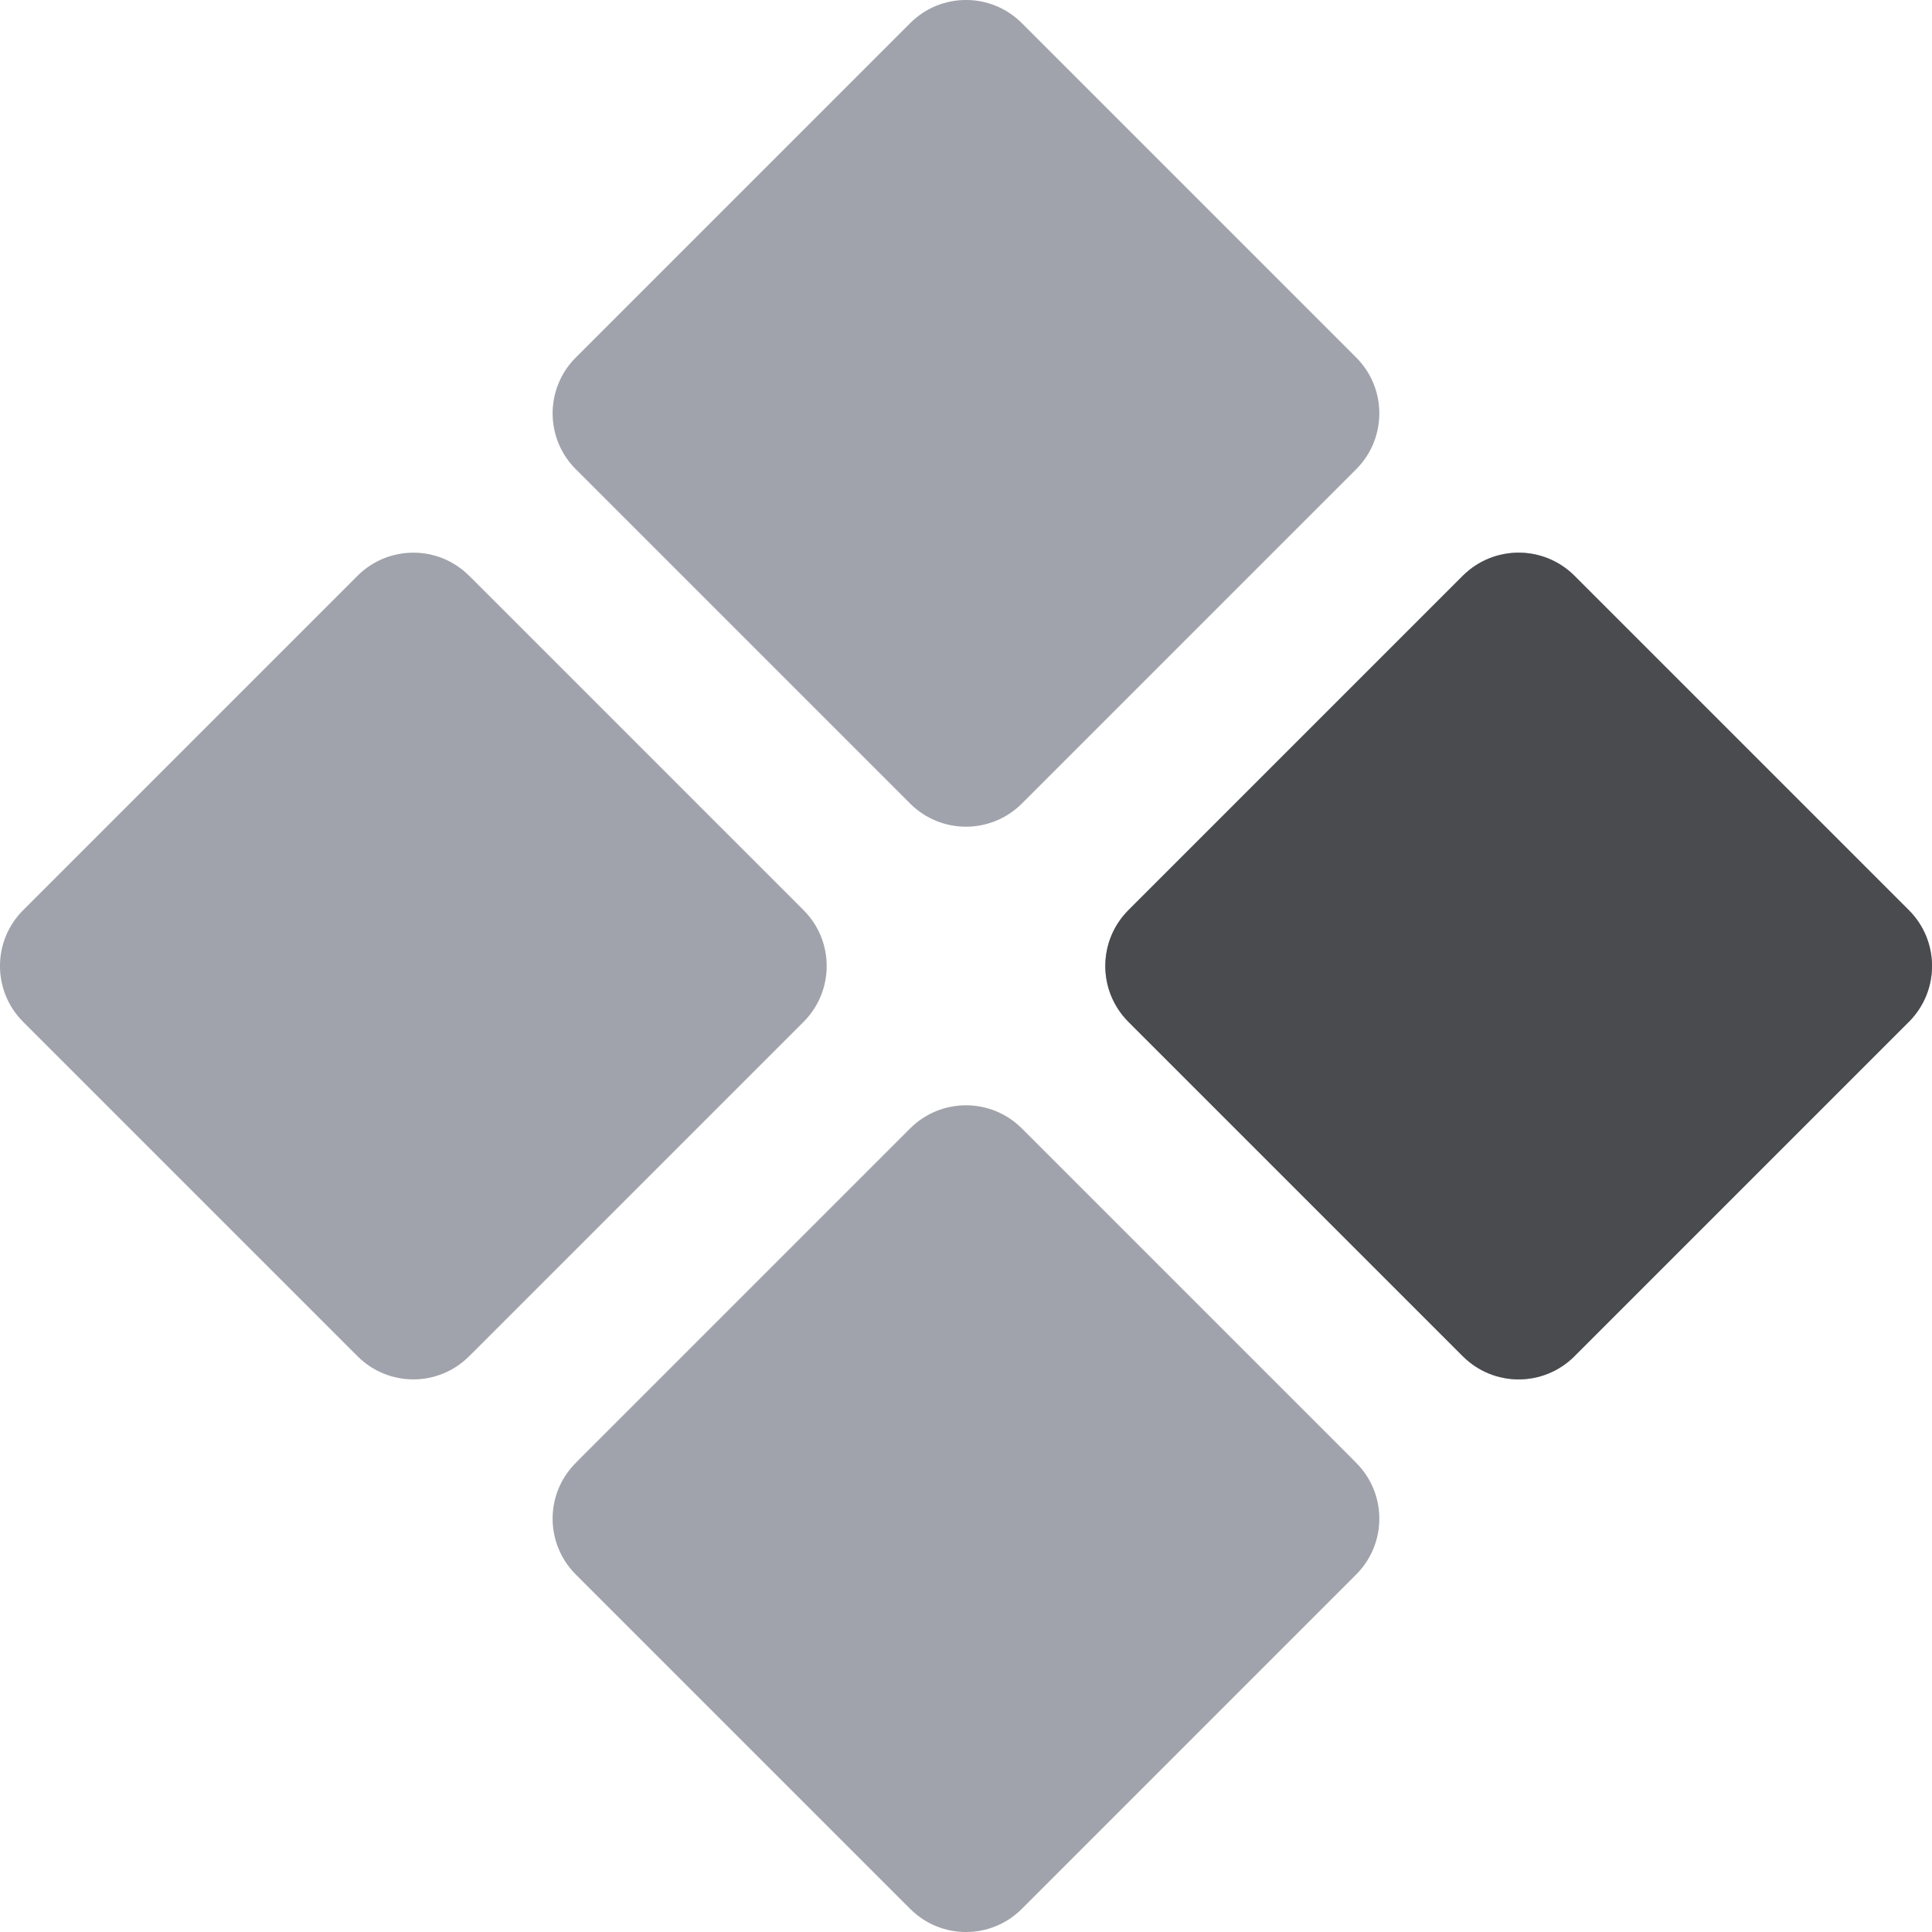
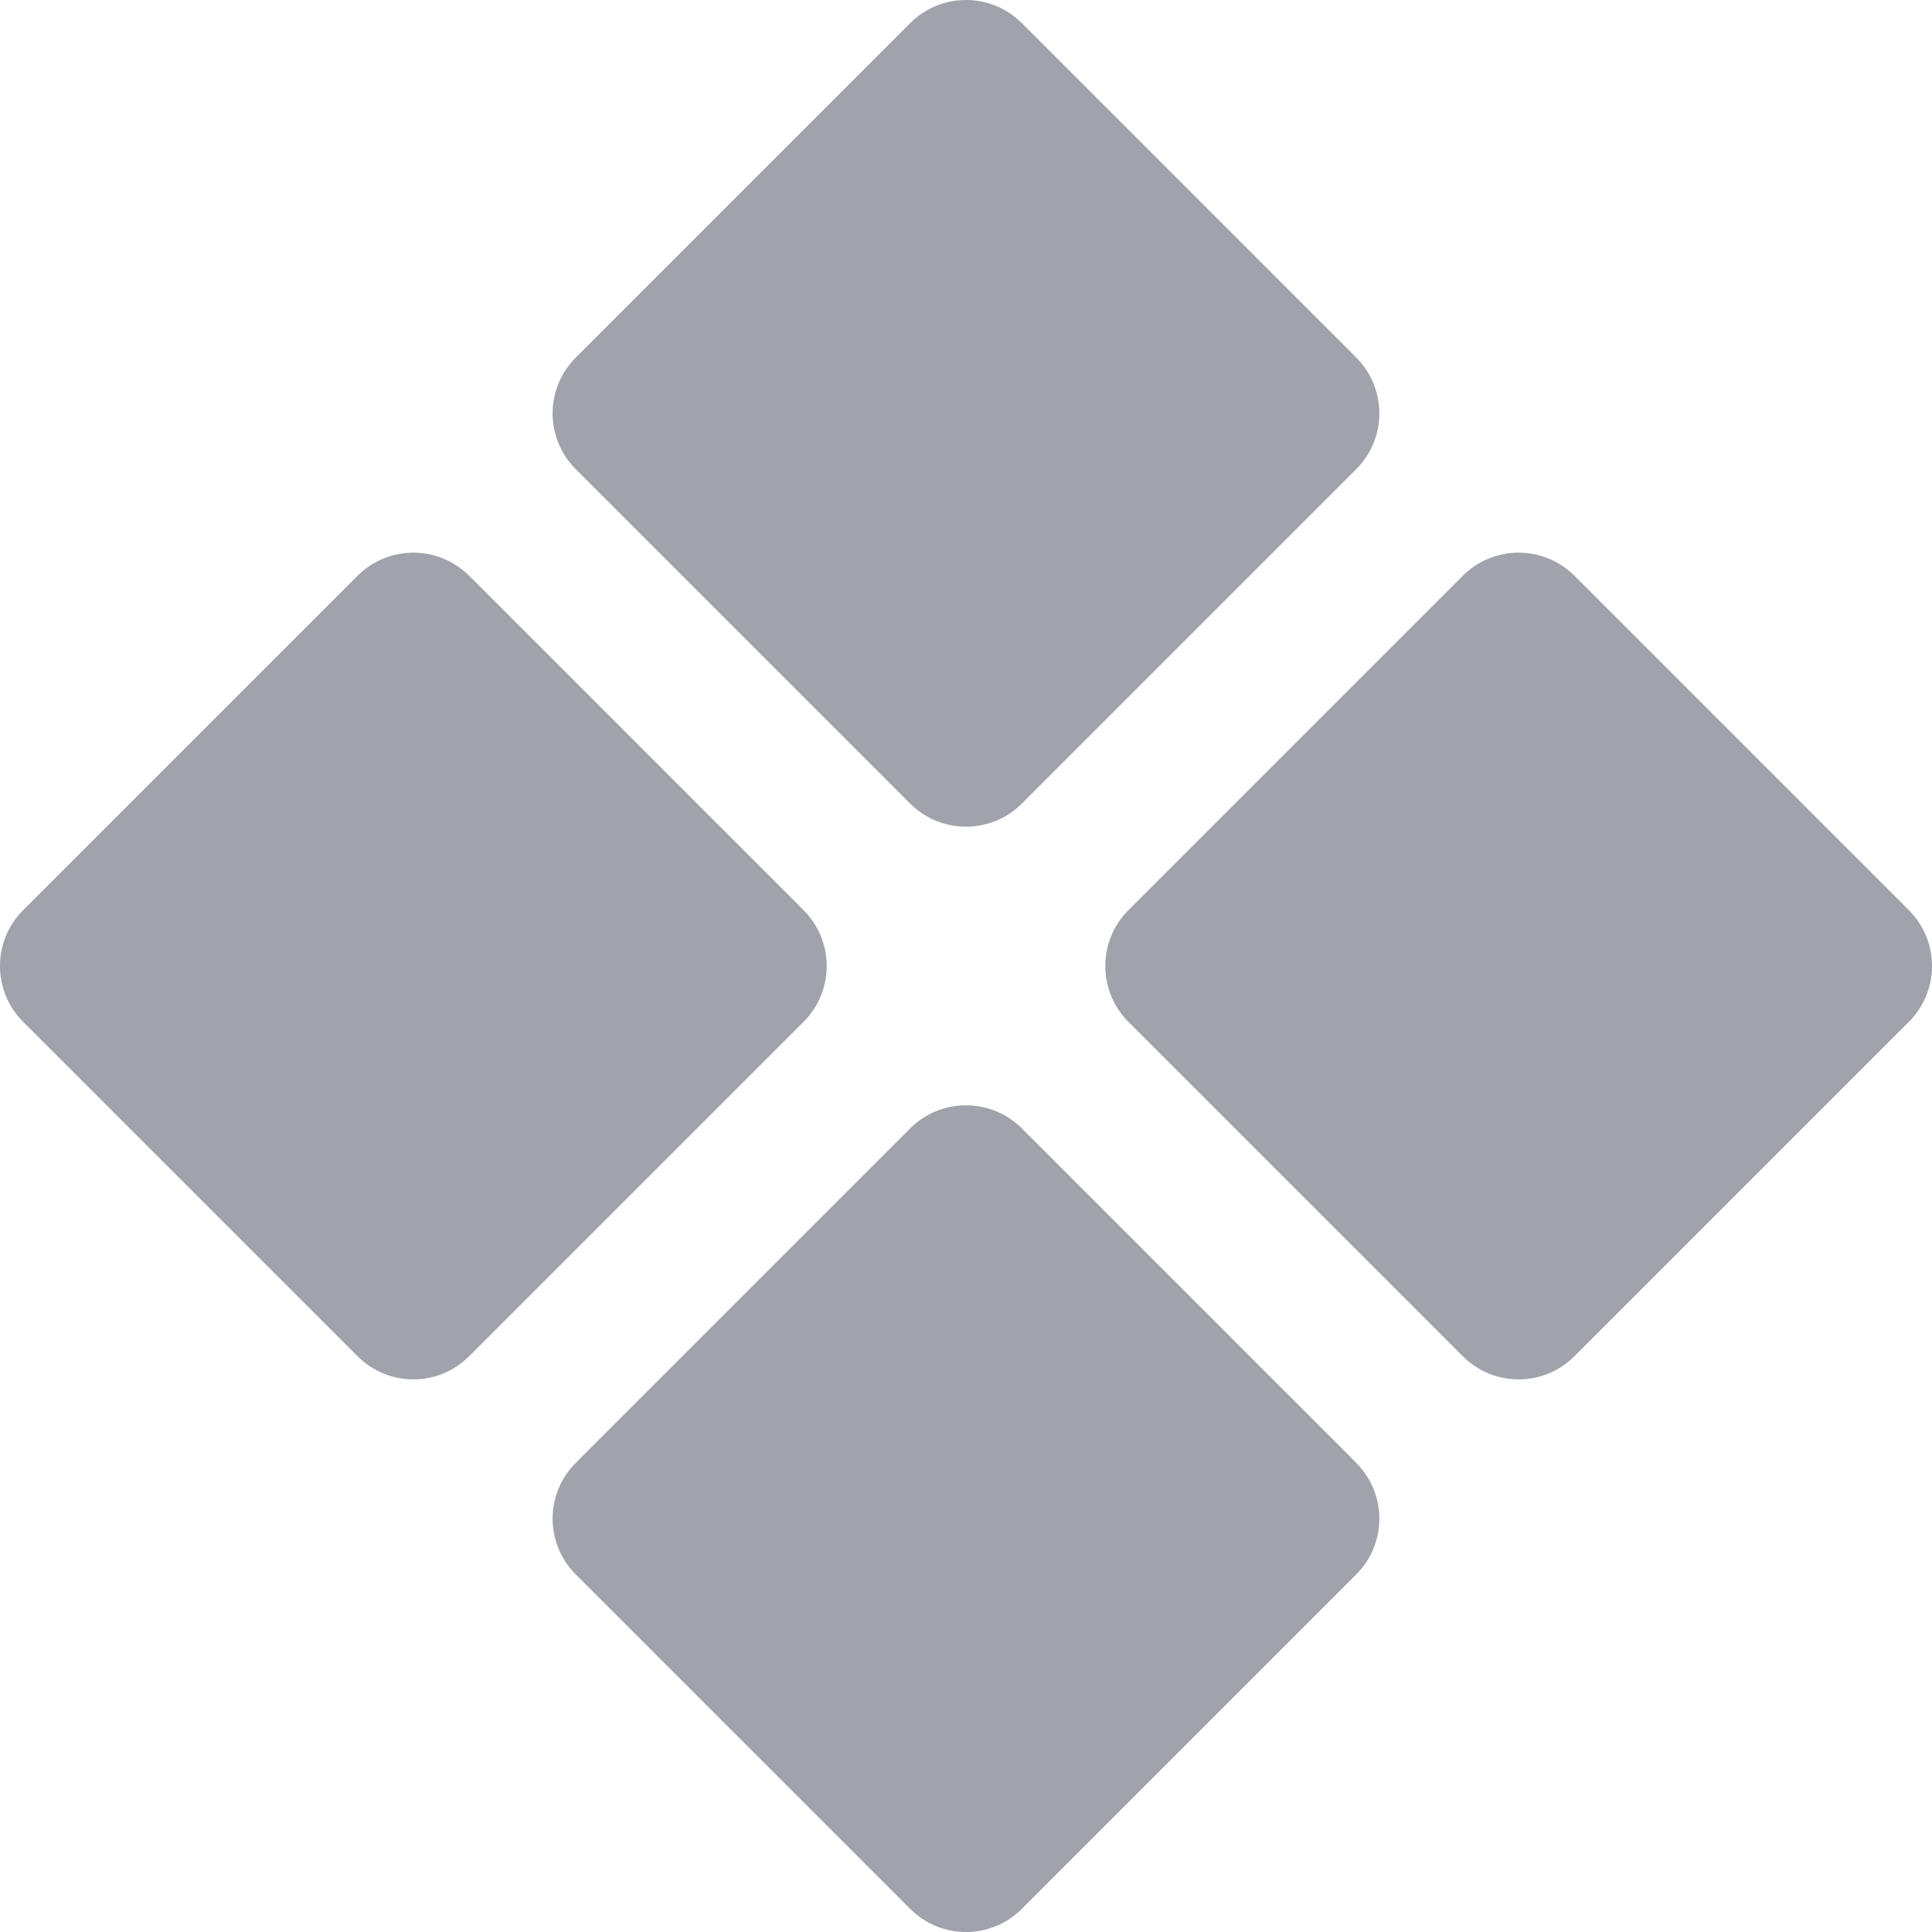
<svg xmlns="http://www.w3.org/2000/svg" width="24" height="24" viewBox="0 0 24 24" fill="none">
  <g clip-path="url(#clip0_1073_14)">
    <path fill-rule="evenodd" clip-rule="evenodd" d="M16.802 4.396L16.848 4.442C17.23 4.825 17.23 5.445 16.848 5.828L16.802 5.874L12.739 9.937L12.693 9.983C12.31 10.365 11.69 10.365 11.307 9.983L11.261 9.937L7.198 5.874L7.152 5.828C6.769 5.445 6.769 4.825 7.152 4.442L7.198 4.396L11.261 0.333L11.307 0.287C11.69 -0.096 12.31 -0.096 12.693 0.287L12.739 0.333L16.802 4.396ZM23.667 11.261L23.713 11.307C24.096 11.69 24.096 12.31 23.713 12.693L23.667 12.739L19.604 16.802L19.558 16.848C19.175 17.231 18.555 17.231 18.172 16.848L18.126 16.802L14.063 12.739L14.017 12.693C13.635 12.31 13.635 11.69 14.017 11.307L14.063 11.261L18.126 7.198L18.172 7.152C18.555 6.77 19.175 6.77 19.558 7.152L19.604 7.198L23.667 11.261ZM16.848 18.173L16.802 18.126L12.739 14.063L12.693 14.017C12.31 13.635 11.69 13.635 11.307 14.017L11.261 14.063L7.198 18.126L7.152 18.173C6.769 18.555 6.769 19.175 7.152 19.558L7.198 19.604L11.261 23.667L11.307 23.713C11.69 24.096 12.31 24.096 12.693 23.713L12.739 23.667L16.802 19.604L16.848 19.558C17.23 19.175 17.23 18.555 16.848 18.173ZM9.937 11.261L9.983 11.307C10.365 11.69 10.365 12.31 9.983 12.693L9.937 12.739L5.874 16.802L5.827 16.848C5.445 17.231 4.825 17.231 4.442 16.848L4.396 16.802L0.333 12.739L0.287 12.693C-0.096 12.31 -0.096 11.69 0.287 11.307L0.333 11.261L4.396 7.198L4.442 7.152C4.825 6.77 5.445 6.77 5.827 7.152L5.874 7.198L9.937 11.261Z" fill="#A0A3AB" />
-     <path d="M18.172 7.152C18.555 6.77 19.175 6.77 19.558 7.152L23.713 11.307C24.096 11.69 24.096 12.31 23.713 12.693L19.558 16.848C19.175 17.231 18.555 17.231 18.172 16.848L14.017 12.693C13.635 12.31 13.635 11.69 14.017 11.307L18.172 7.152Z" fill="#4A4B4F" />
  </g>
  <defs>
    <clipPath id="clip0_1073_14">
      <rect width="24" height="24" fill="white" />
    </clipPath>
  </defs>
</svg>